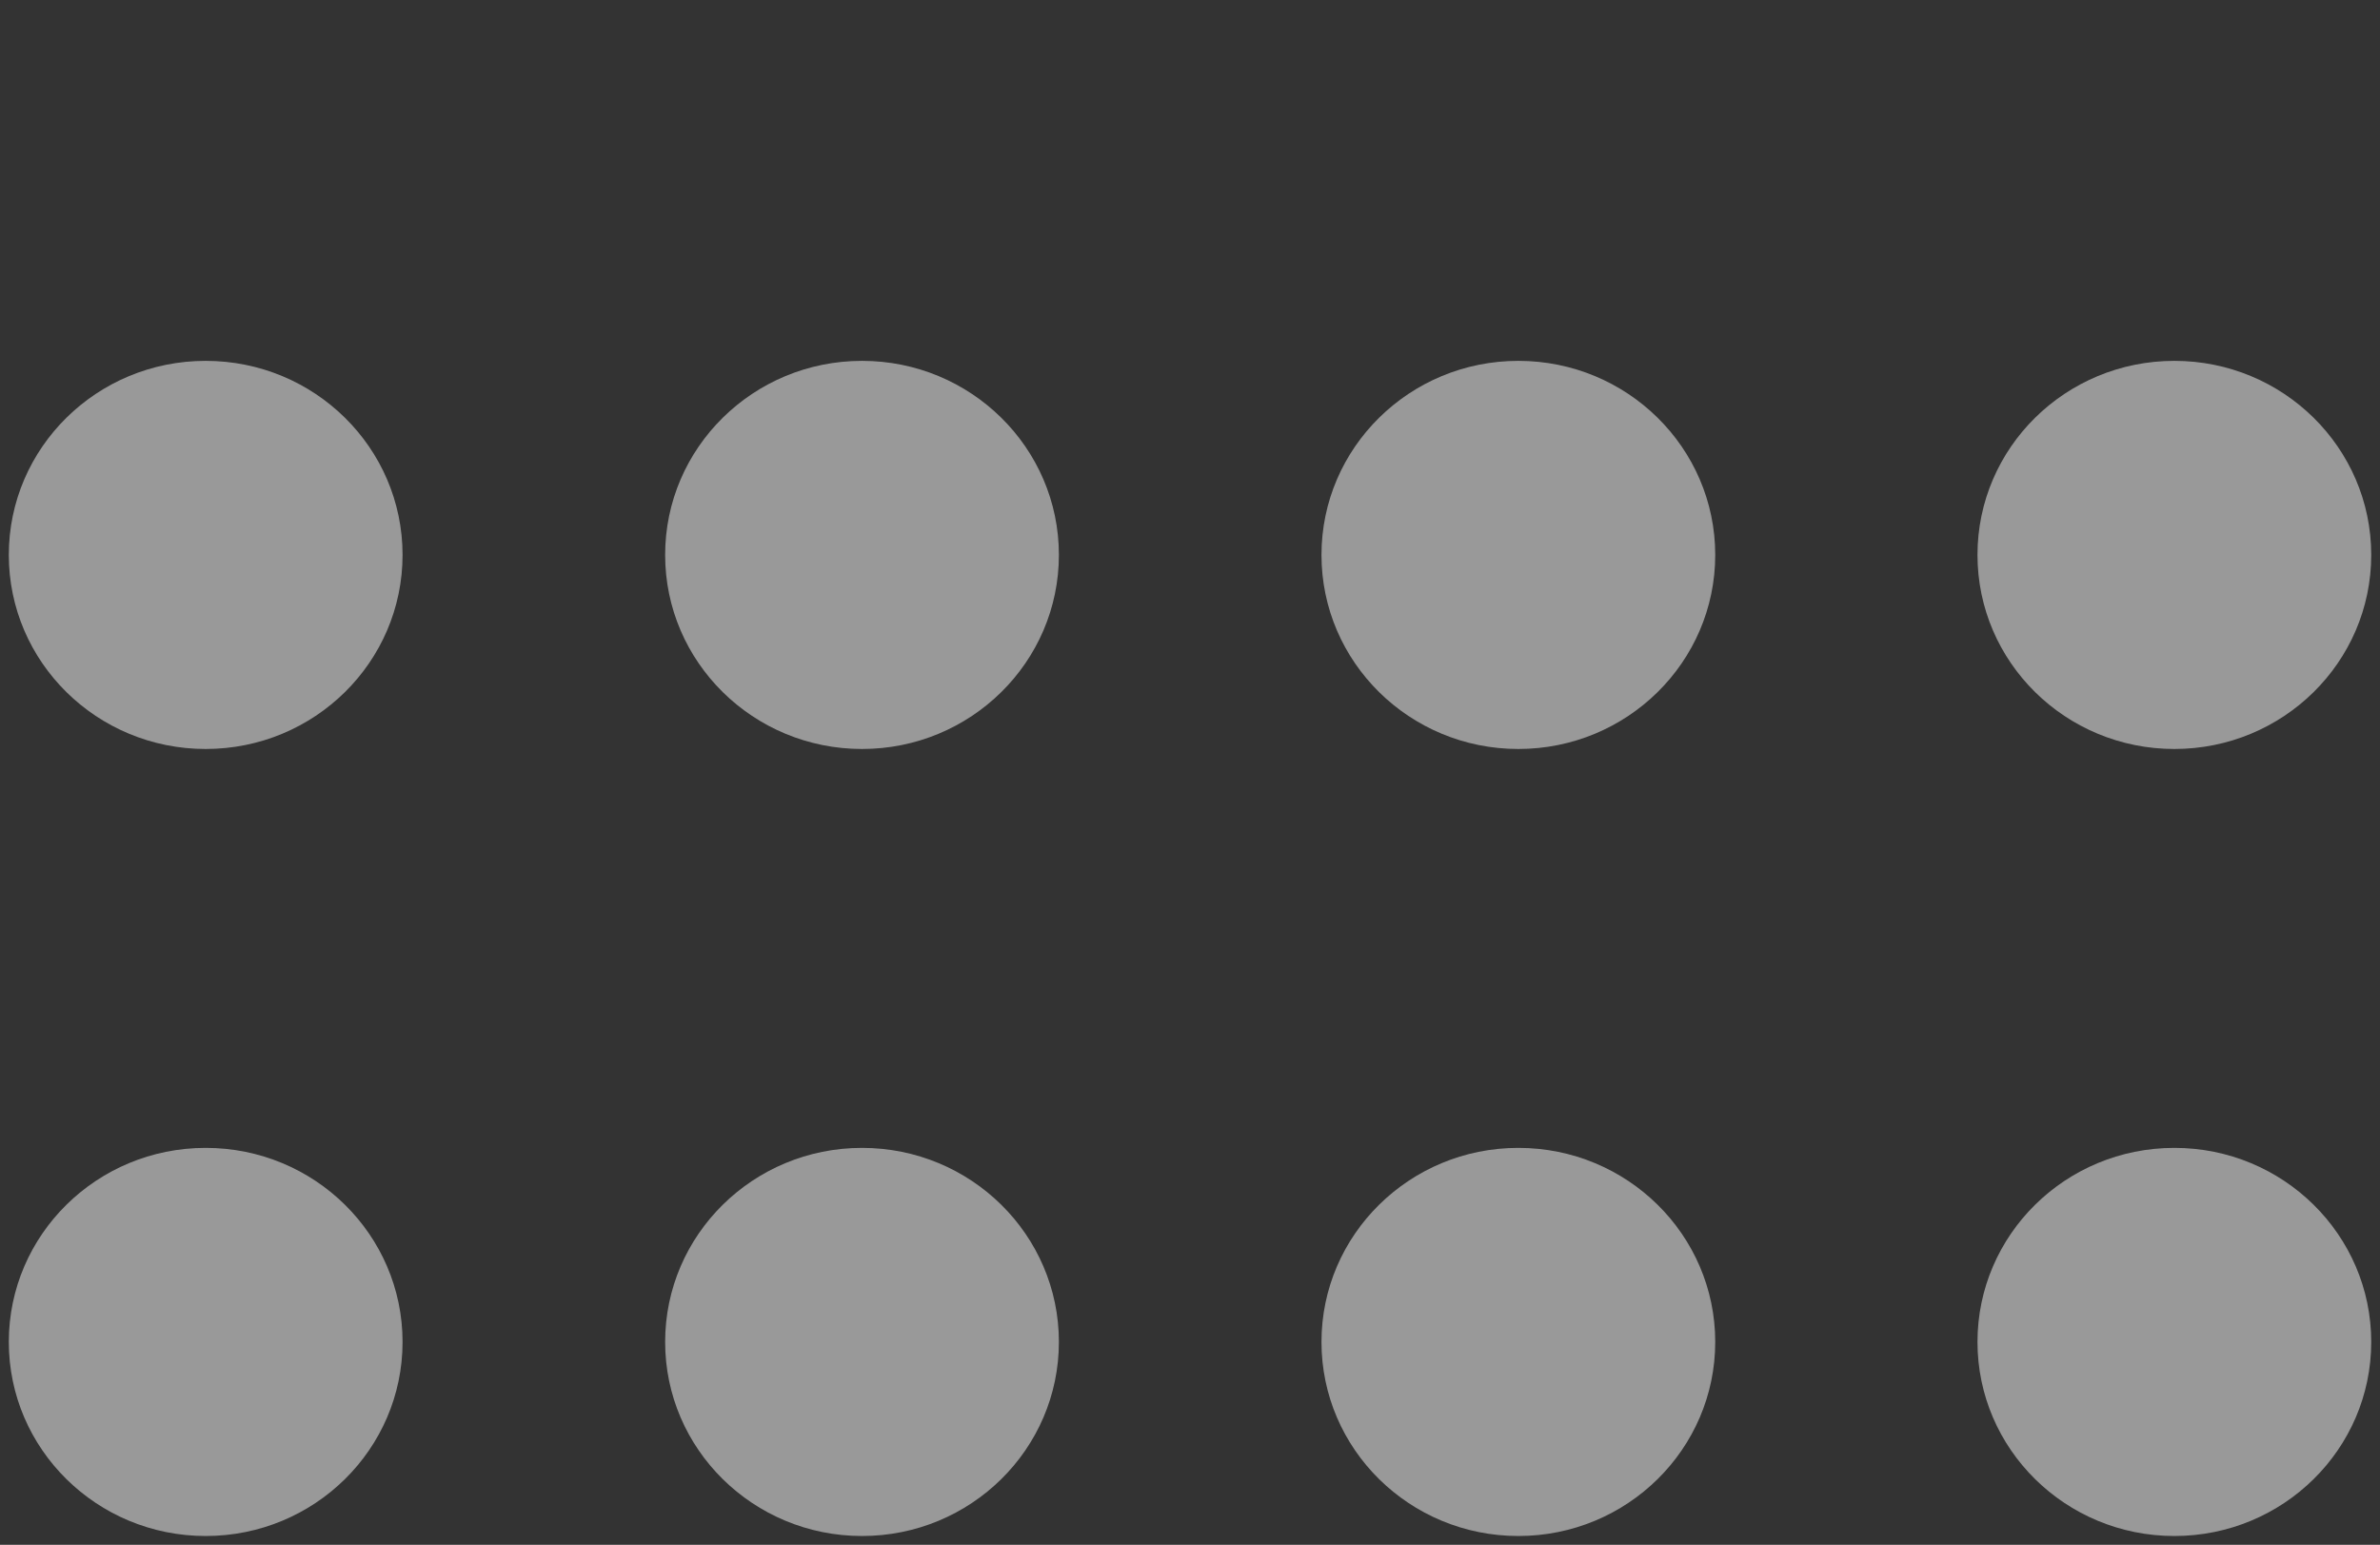
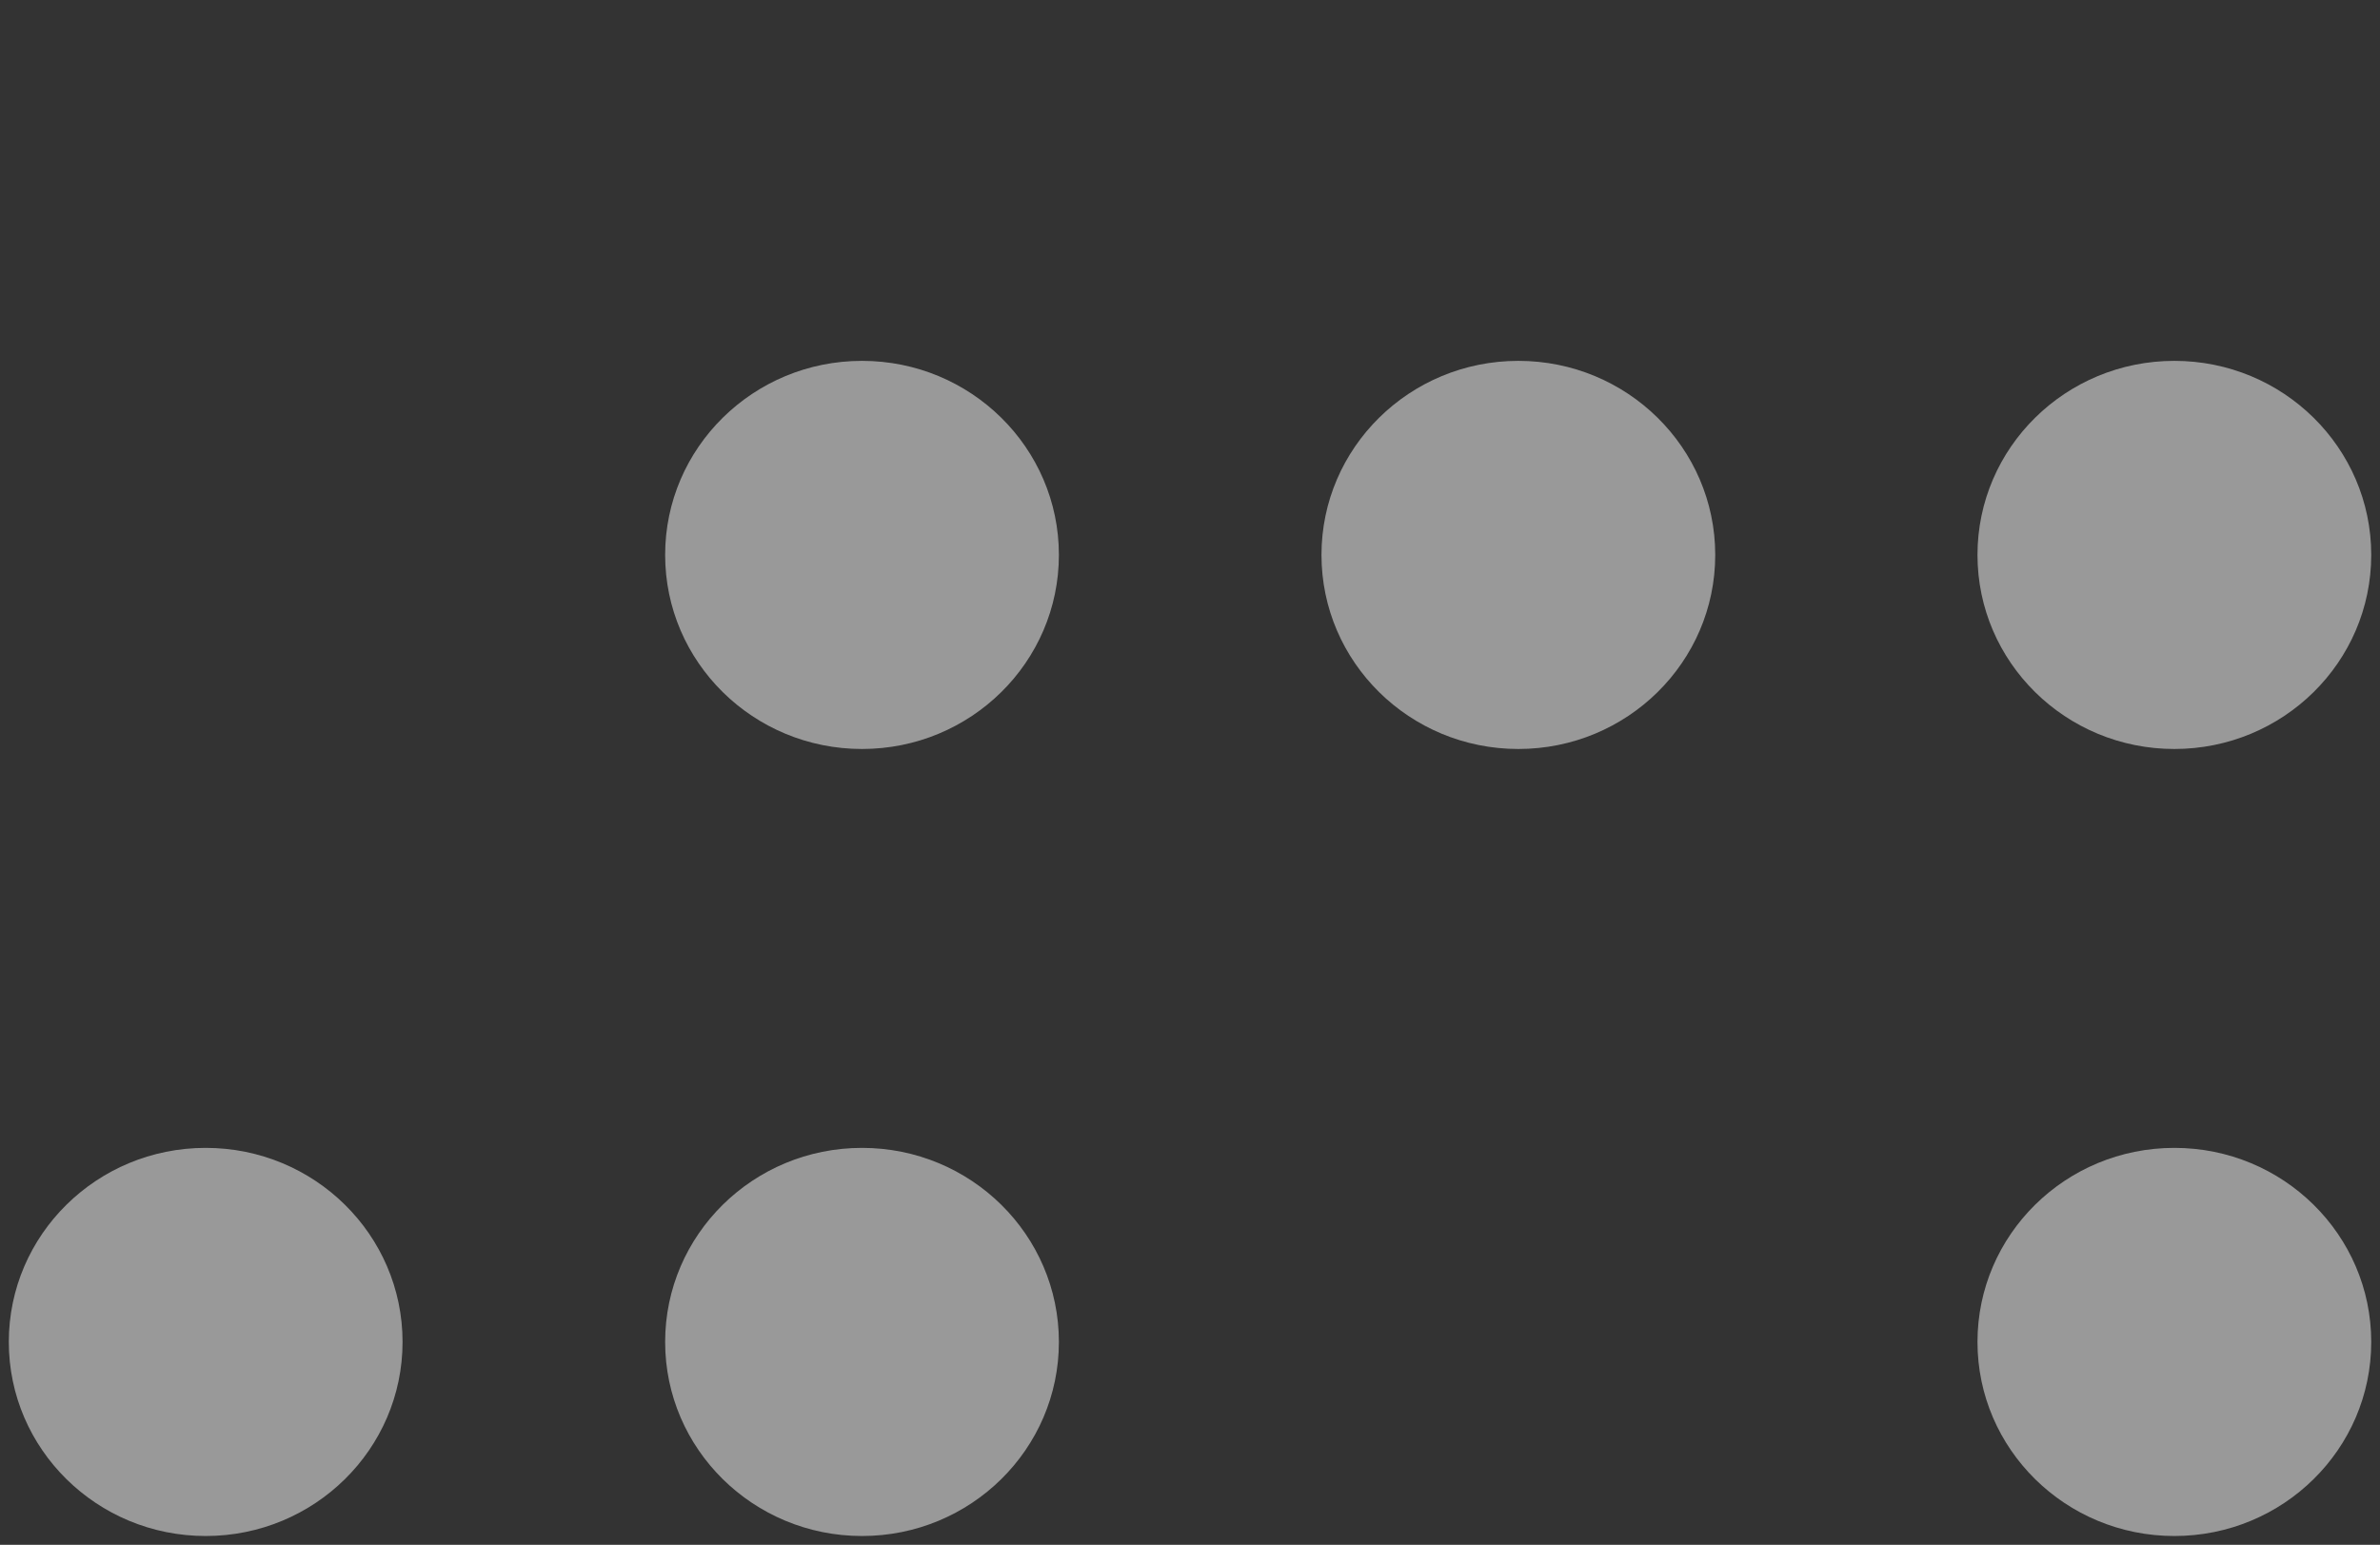
<svg xmlns="http://www.w3.org/2000/svg" width="57" height="37" viewBox="0 0 57 37" fill="none">
  <rect x="0" y="0" width="57" height="37" fill="#333333" stroke="none" />
  <g opacity="0.5">
    <ellipse cx="52.075" cy="13.291" rx="4.648" ry="4.715" transform="rotate(-90 52.075 13.291)" fill="white" />
    <ellipse cx="36.364" cy="13.291" rx="4.648" ry="4.715" transform="rotate(-90 36.364 13.291)" fill="white" />
    <ellipse cx="20.645" cy="13.291" rx="4.648" ry="4.715" transform="rotate(-90 20.645 13.291)" fill="white" />
-     <ellipse cx="4.926" cy="13.291" rx="4.648" ry="4.715" transform="rotate(-90 4.926 13.291)" fill="white" />
    <ellipse cx="52.075" cy="32.141" rx="4.648" ry="4.715" transform="rotate(-90 52.075 32.141)" fill="white" />
-     <ellipse cx="36.364" cy="32.141" rx="4.648" ry="4.715" transform="rotate(-90 36.364 32.141)" fill="white" />
    <ellipse cx="20.645" cy="32.141" rx="4.648" ry="4.715" transform="rotate(-90 20.645 32.141)" fill="white" />
    <ellipse cx="4.926" cy="32.141" rx="4.648" ry="4.715" transform="rotate(-90 4.926 32.141)" fill="white" />
  </g>
</svg>